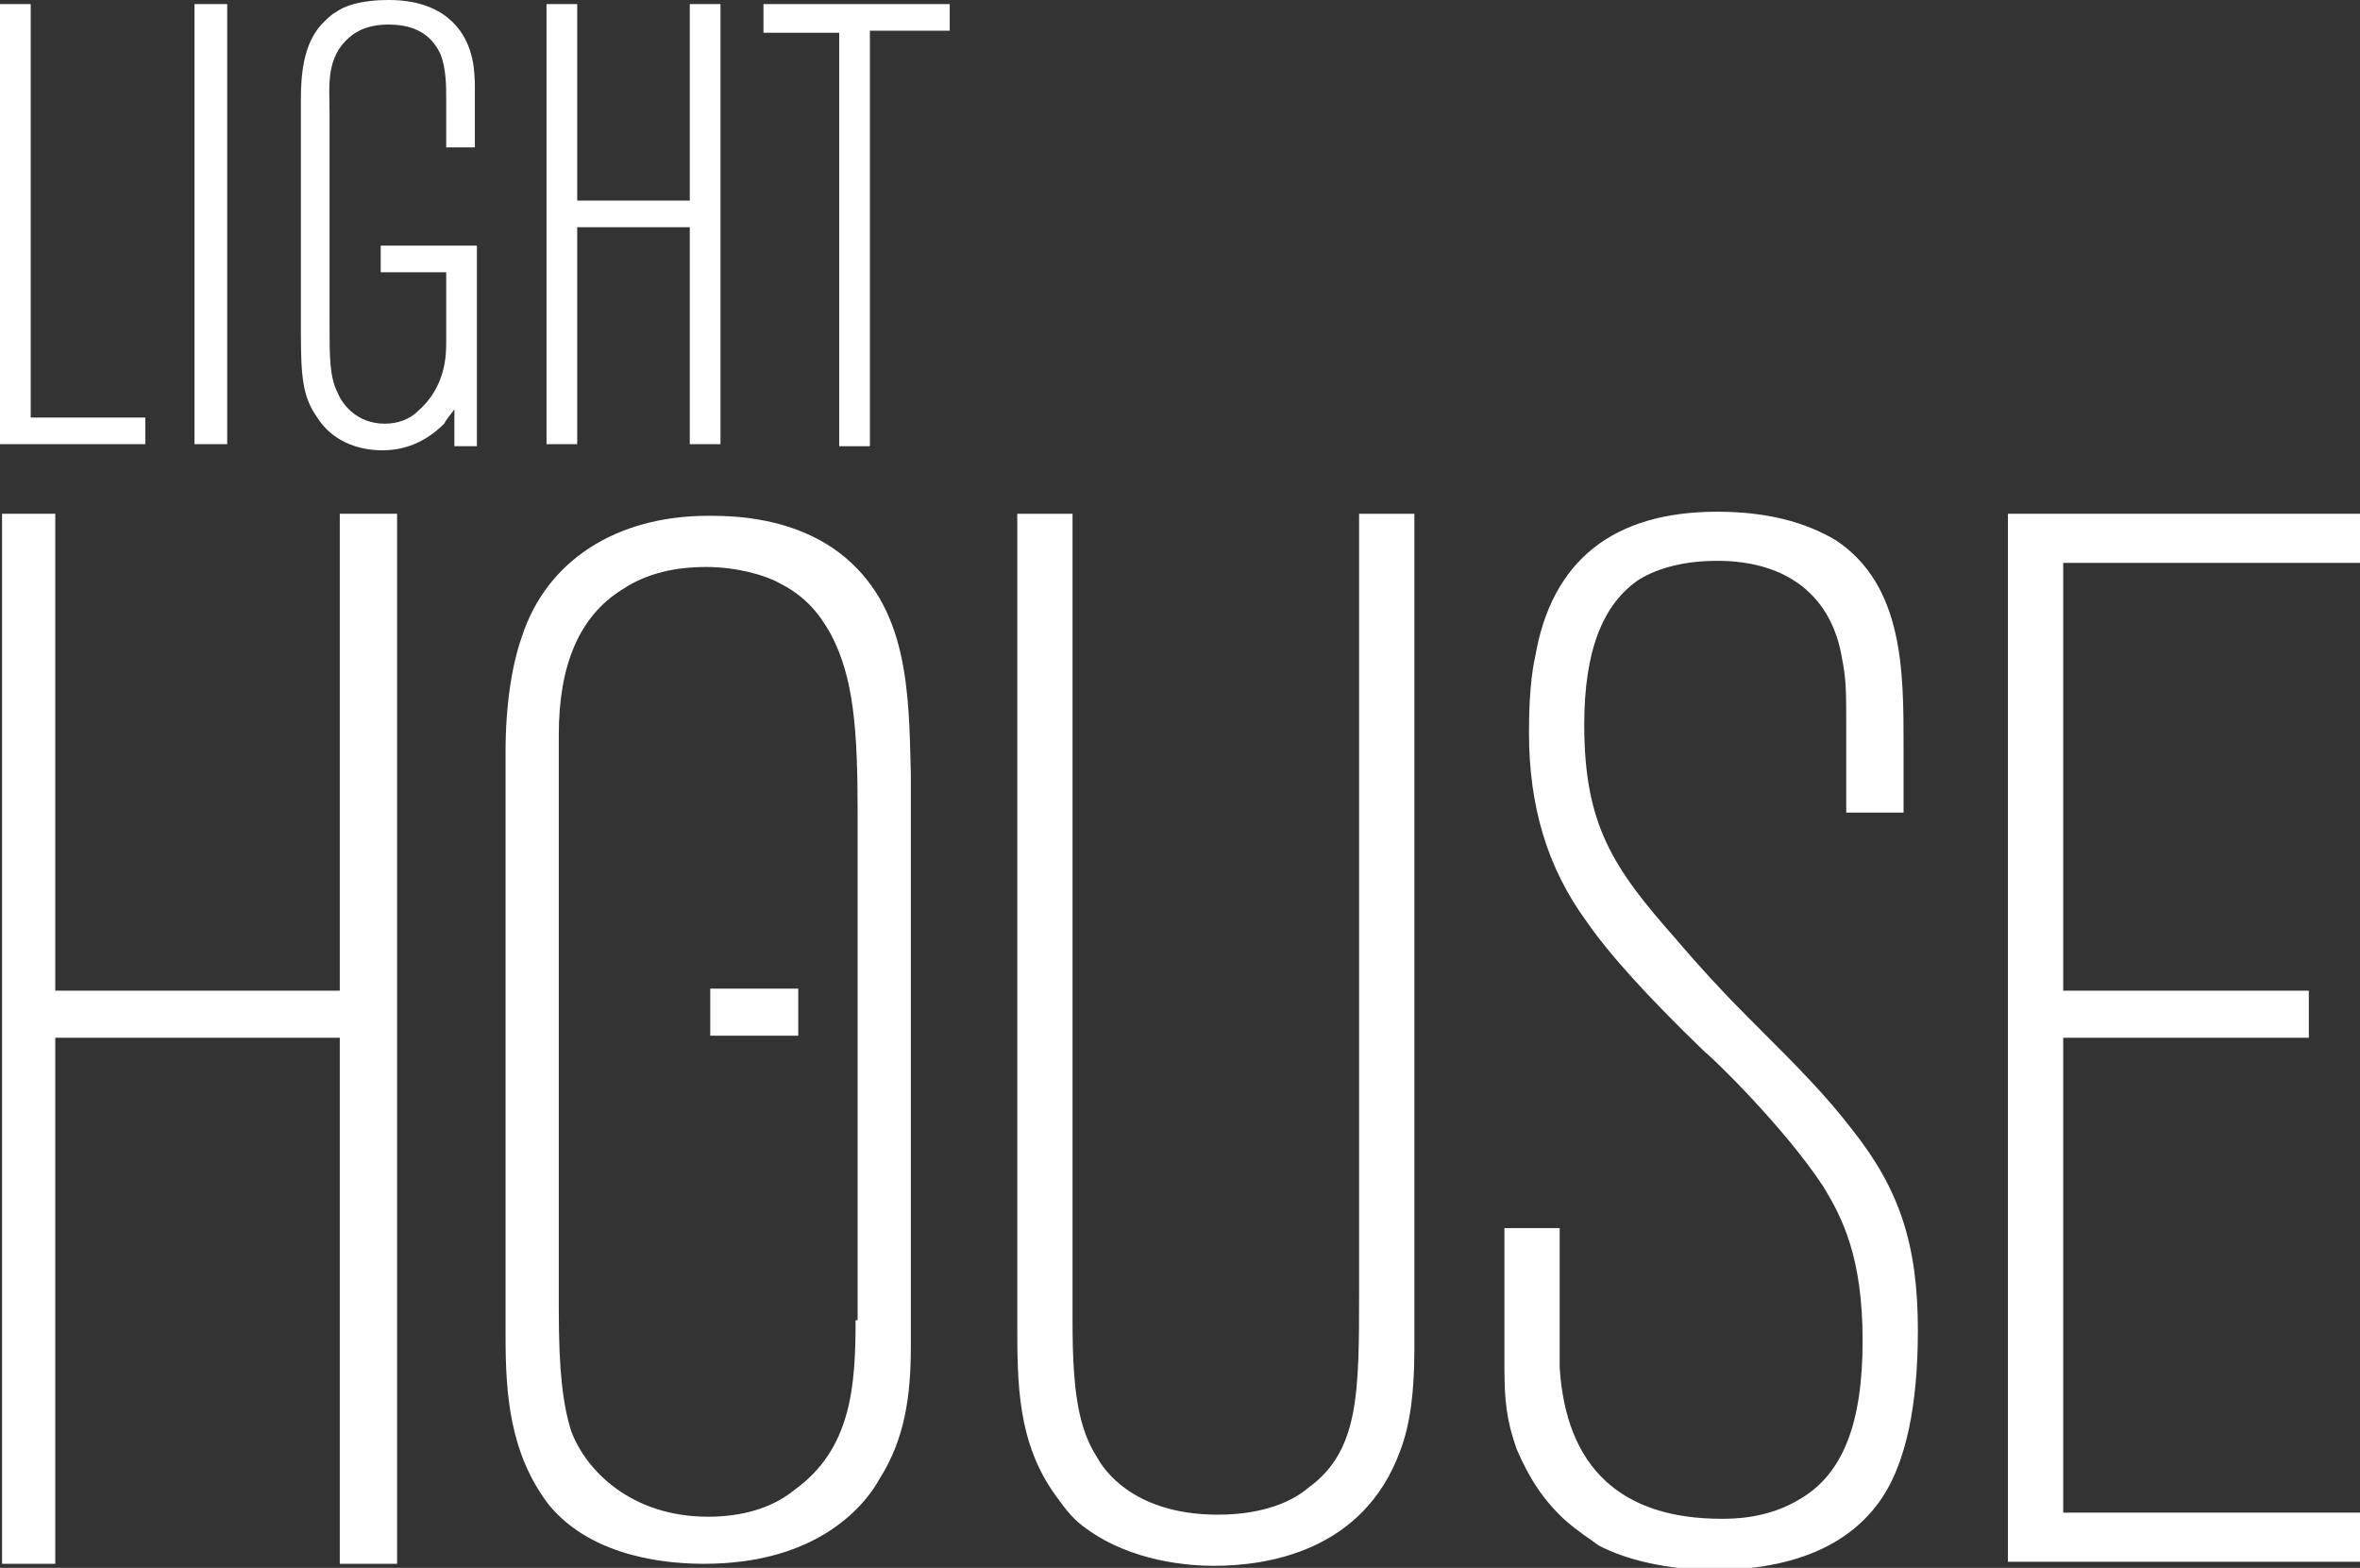
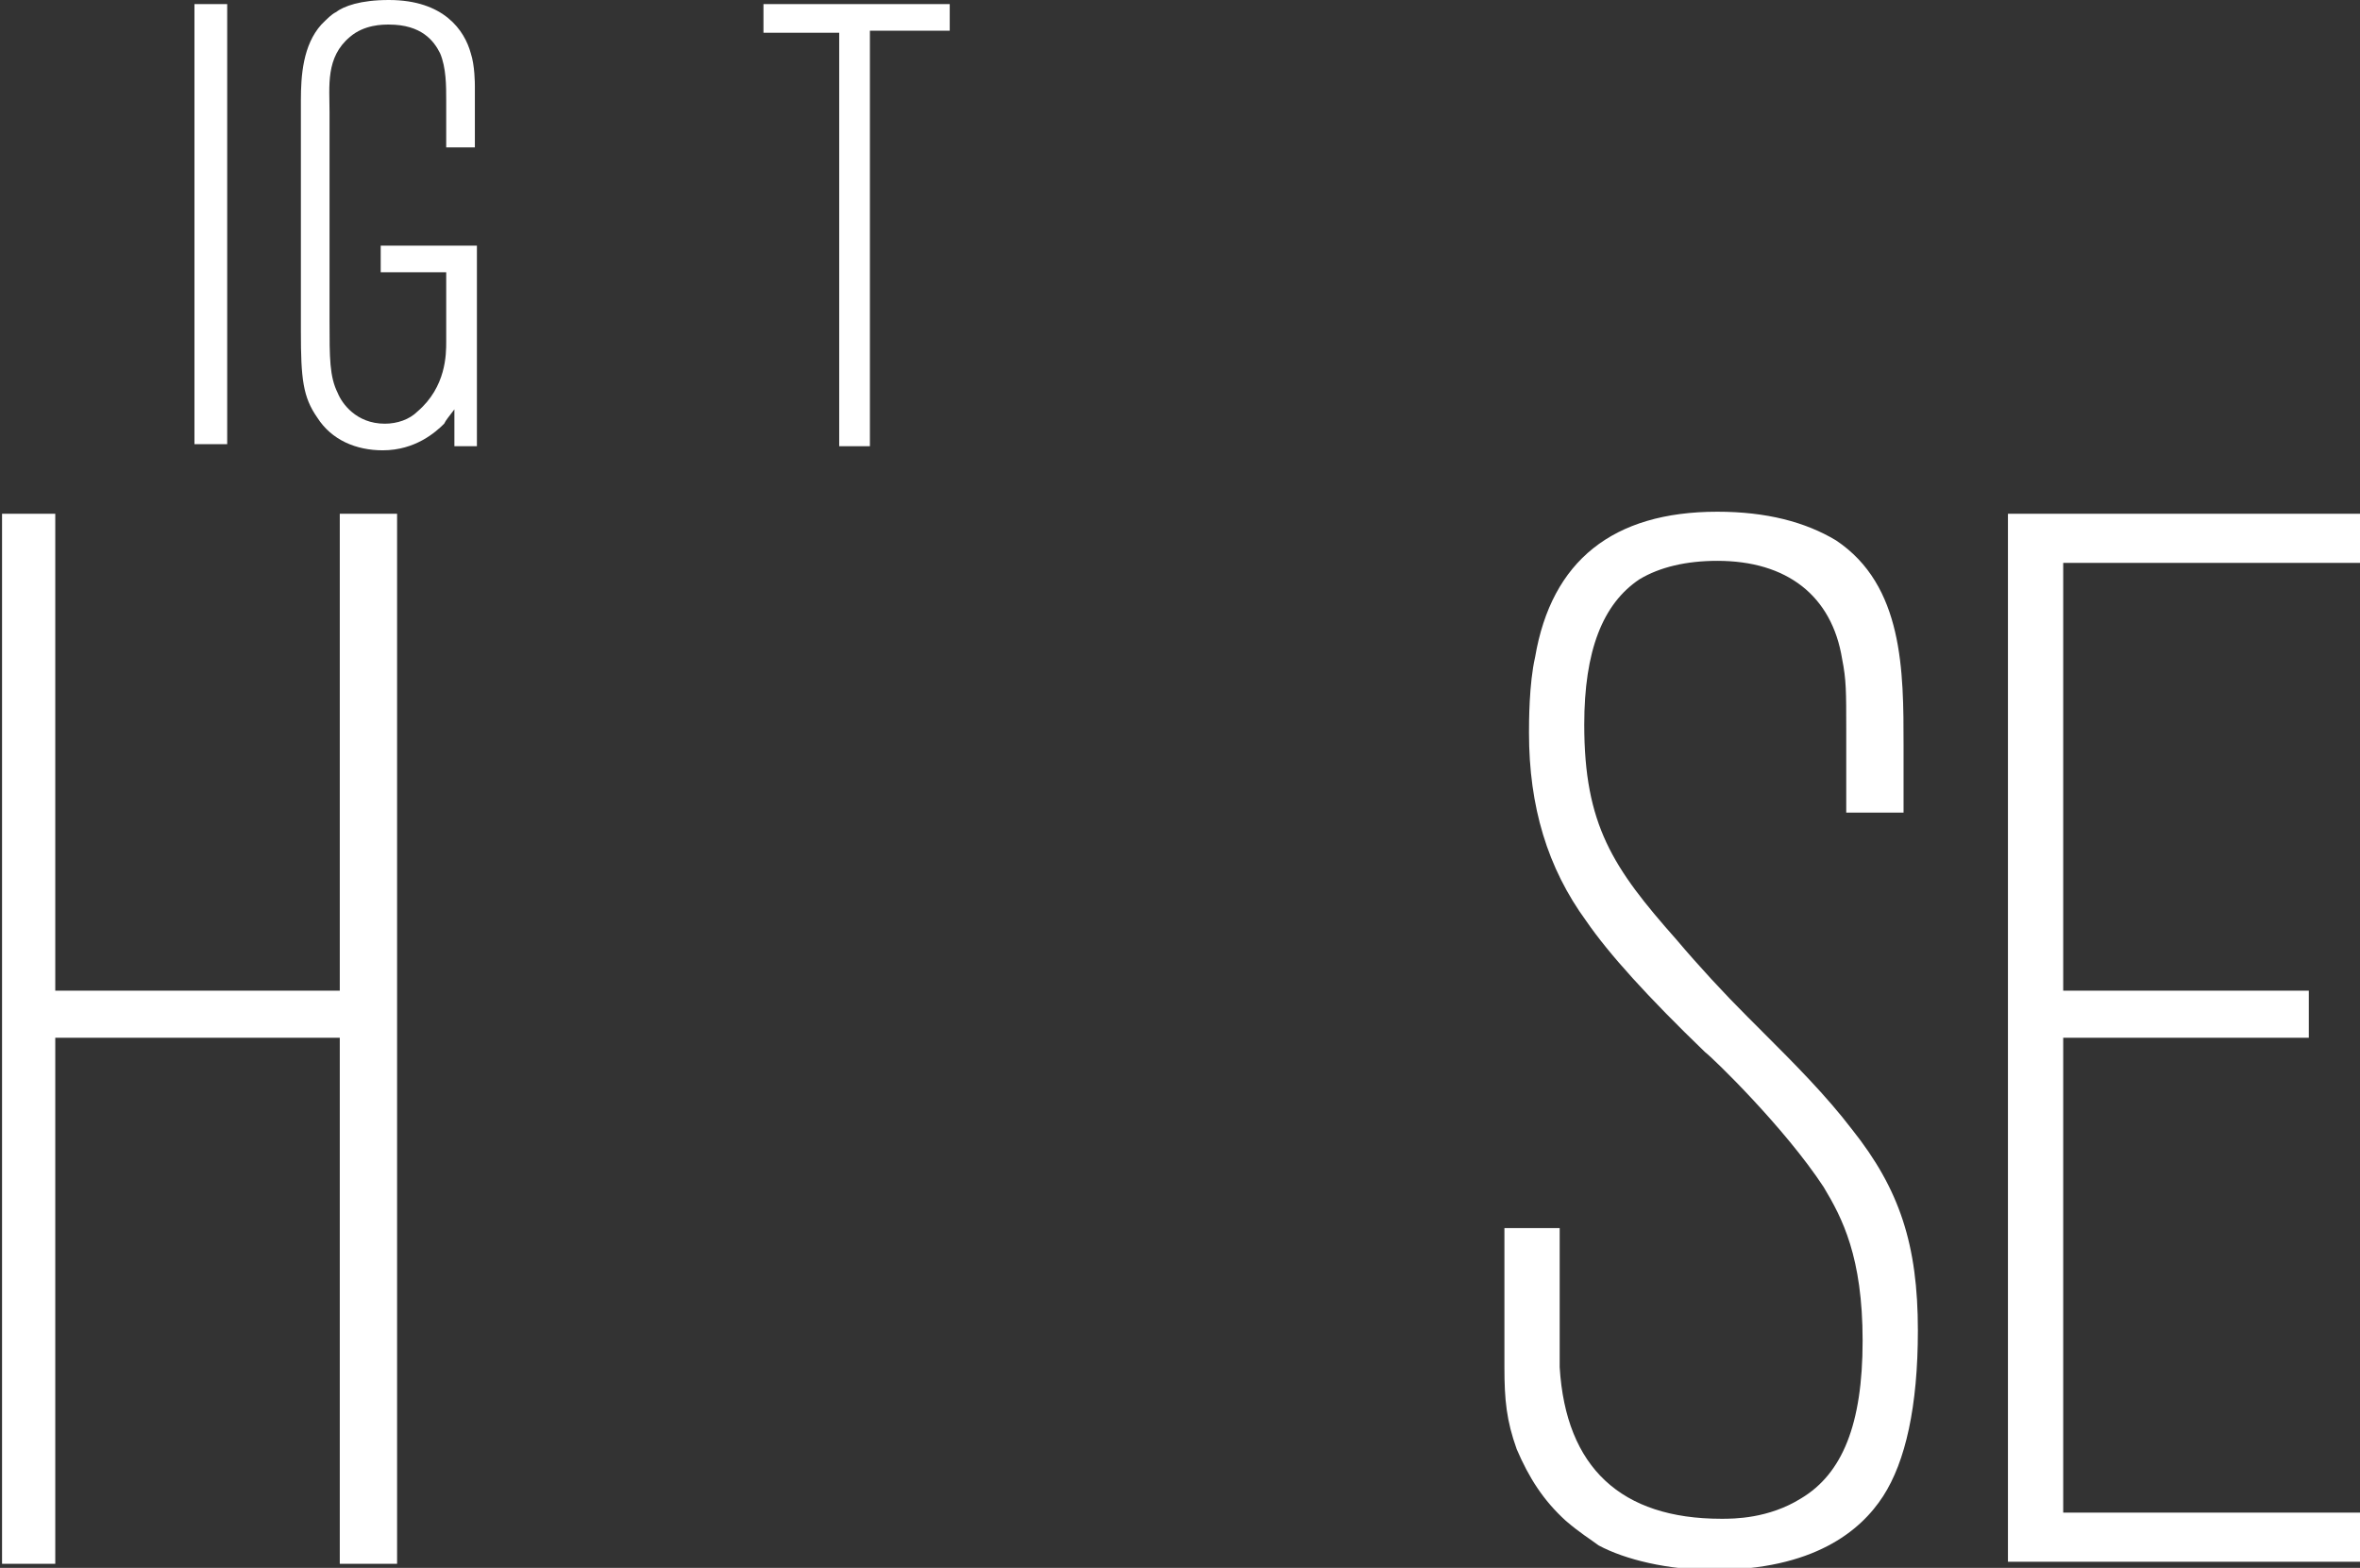
<svg xmlns="http://www.w3.org/2000/svg" version="1.1" id="Layer_1" x="0px" y="0px" viewBox="0 0 115.3 76.6" style="enable-background:new 0 0 115.3 76.6;" xml:space="preserve">
  <rect x="0" y="0" width="115.3" height="76.6" fill="#333333" stroke="none" />
  <style type="text/css">
	.st0{fill:#FFFFFF;}
</style>
  <g>
    <g>
      <polygon class="st0" points="16.6,48.4 2.7,48.4 2.7,25.1 0.1,25.1 0.1,76.4 2.7,76.4 2.7,50.7 16.6,50.7 16.6,76.4 19.4,76.4     19.4,25.1 16.6,25.1   " />
-       <path class="st0" d="M41,27c-1.6-1.2-3.7-1.8-6.2-1.8c-0.1,0-0.2,0-0.2,0c-4.5,0-7.9,2.2-9.1,5.9c-0.5,1.4-0.8,3.4-0.8,5.6v28.6    c0,2.8,0.2,5.7,2.1,8.2c2.2,2.7,6.1,2.9,7.6,2.9c5.6,0,7.9-2.9,8.6-4.2l0,0c1.2-1.9,1.5-4,1.5-6.4V37.8C44.4,33.8,44.4,29.6,41,27    z M41.8,64.5c0,3.2-0.2,6.3-3,8.3c-1.1,0.9-2.6,1.3-4.2,1.3c-3.8,0-6-2.3-6.7-4.2c-0.4-1.3-0.6-2.9-0.6-5.9l0-28.1    c0-3.4,1-5.8,3.1-7.1c1.2-0.8,2.6-1.1,4.1-1.1c1.5,0,2.9,0.4,3.6,0.8c1.6,0.8,2.2,2,2.5,2.5c1.1,2.1,1.3,4.6,1.3,8.7V64.5z" />
-       <path class="st0" d="M66.4,63.1c0,5,0,7.8-2.5,9.6c-0.7,0.6-2.1,1.3-4.4,1.3c-3.6,0-5.3-1.7-5.9-2.8c-0.9-1.4-1.2-3.2-1.2-6.6    V25.1h-2.7l0,39.5c0,3,0,5.9,1.9,8.5c0.5,0.7,0.9,1.2,1.5,1.6c2.2,1.6,5,1.8,6.2,1.8c2.6,0,7.3-0.7,9.1-5.6c0.5-1.3,0.7-2.9,0.7-5    V25.1h-2.7V63.1z" />
      <path class="st0" d="M86.1,50.4l-0.7-0.7c-1.2-1.2-2.4-2.5-3.5-3.8c-3.1-3.5-4.5-5.6-4.5-10.5c0-3.6,0.9-5.9,2.7-7.1    c1-0.6,2.3-0.9,3.8-0.9c3.4,0,5.6,1.7,6.1,4.8c0.2,1,0.2,1.6,0.2,3.4v4.1H93v-3.3c0-3.6,0-7.8-3.3-10c-1.5-0.9-3.4-1.4-5.8-1.4    c-5.1,0-8.1,2.4-8.9,7.1c-0.3,1.3-0.3,3.2-0.3,3.7c0,3.6,0.9,6.6,2.8,9.2c1.1,1.6,3,3.7,5.8,6.4c0.4,0.3,3.9,3.7,5.8,6.6    c0.9,1.5,1.9,3.4,1.9,7.5c0,4.1-1,6.5-3,7.7c-1.6,1-3.3,1-3.9,1c-4.9,0-7.6-2.5-7.9-7.4c0-0.7,0-1.4,0-2.1c0-0.3,0-0.7,0-1.1V60    h-2.7v6.8c0,1.6,0.1,2.6,0.6,4c0.6,1.4,1.3,2.5,2.4,3.5c0.7,0.6,1.2,0.9,1.6,1.2c1.3,0.7,3.4,1.2,5.6,1.2c4.9,0,7.2-1.9,8.3-3.6    c1.1-1.7,1.7-4.4,1.7-8.1c0-4.2-0.9-6.9-3.2-9.8C89.2,53.5,87.7,52,86.1,50.4z" />
      <polygon class="st0" points="115.3,27.5 115.3,25.1 98.1,25.1 98.1,76.3 115.3,76.3 115.3,73.9 100.8,73.9 100.8,50.7 112.8,50.7     112.8,48.4 100.8,48.4 100.8,27.5   " />
-       <rect x="34.7" y="48.3" class="st0" width="4.3" height="2.3" />
    </g>
    <g>
      <g>
-         <path class="st0" d="M0,21.7V0.2h1.5v20.2h5.6v1.3H0z" />
        <path class="st0" d="M9.5,21.7V0.2h1.6v21.5H9.5z" />
        <path class="st0" d="M22.2,21.7V20c-0.3,0.4-0.4,0.5-0.5,0.7c-0.4,0.4-1.4,1.3-3,1.3c-1.3,0-2.5-0.5-3.2-1.6     c-0.7-1-0.8-1.9-0.8-4.2V4.9c0-1.2,0.1-2.7,1-3.7c0.3-0.3,0.5-0.5,0.7-0.6C16.8,0.3,17.6,0,19,0c2.7,0,3.7,1.5,4,2.6     c0.2,0.6,0.2,1.5,0.2,1.6v3h-1.4V4.9c0-0.7,0-1.6-0.3-2.3c-0.3-0.6-0.9-1.4-2.5-1.4c-0.3,0-1.2,0-1.9,0.6c-1.2,1-1,2.4-1,3.7     v10.2c0,1.8,0,2.7,0.4,3.5c0.2,0.5,0.9,1.5,2.3,1.5c0.6,0,1.2-0.2,1.6-0.6c1.4-1.2,1.4-2.8,1.4-3.4v-3.4h-3.2v-1.3h4.7v9.8H22.2z     " />
-         <path class="st0" d="M33.7,21.7V11.1h-5.5v10.6h-1.5V0.2h1.5v9.6h5.5V0.2h1.5v21.5H33.7z" />
        <path class="st0" d="M42.5,1.6v20.2h-1.5V1.6h-3.7V0.2h9.1v1.3H42.5z" />
      </g>
    </g>
  </g>
</svg>